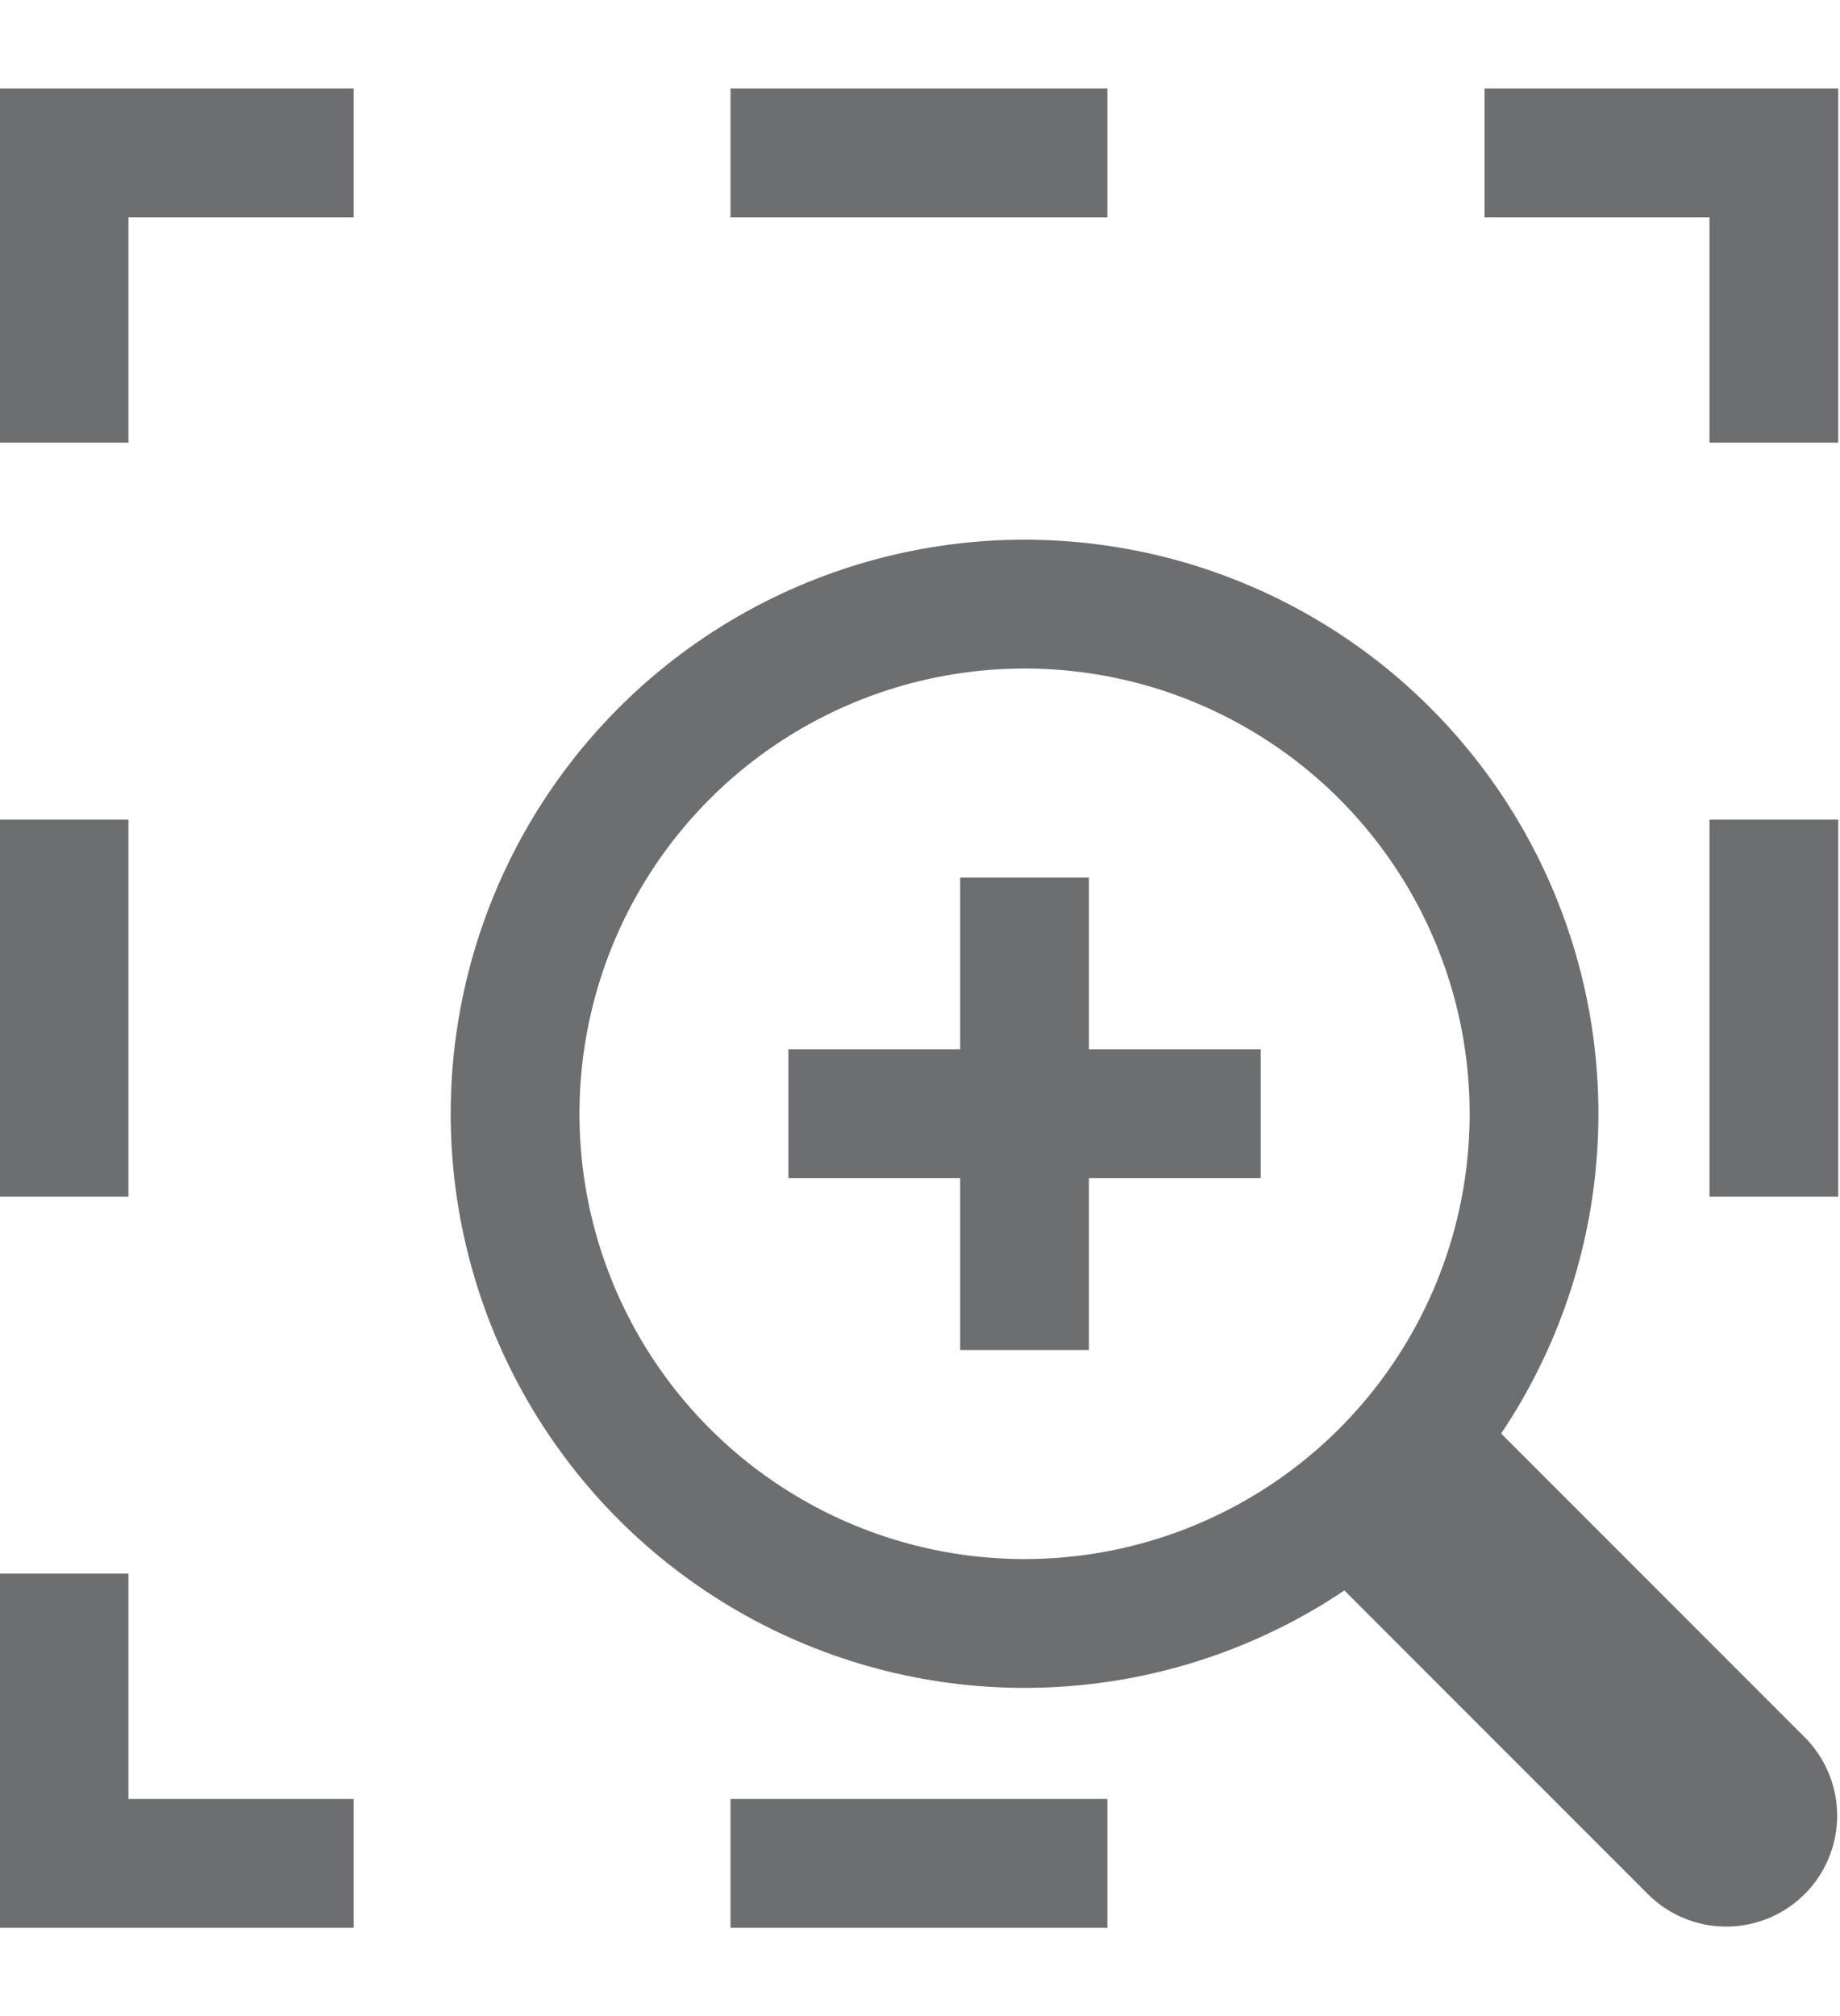
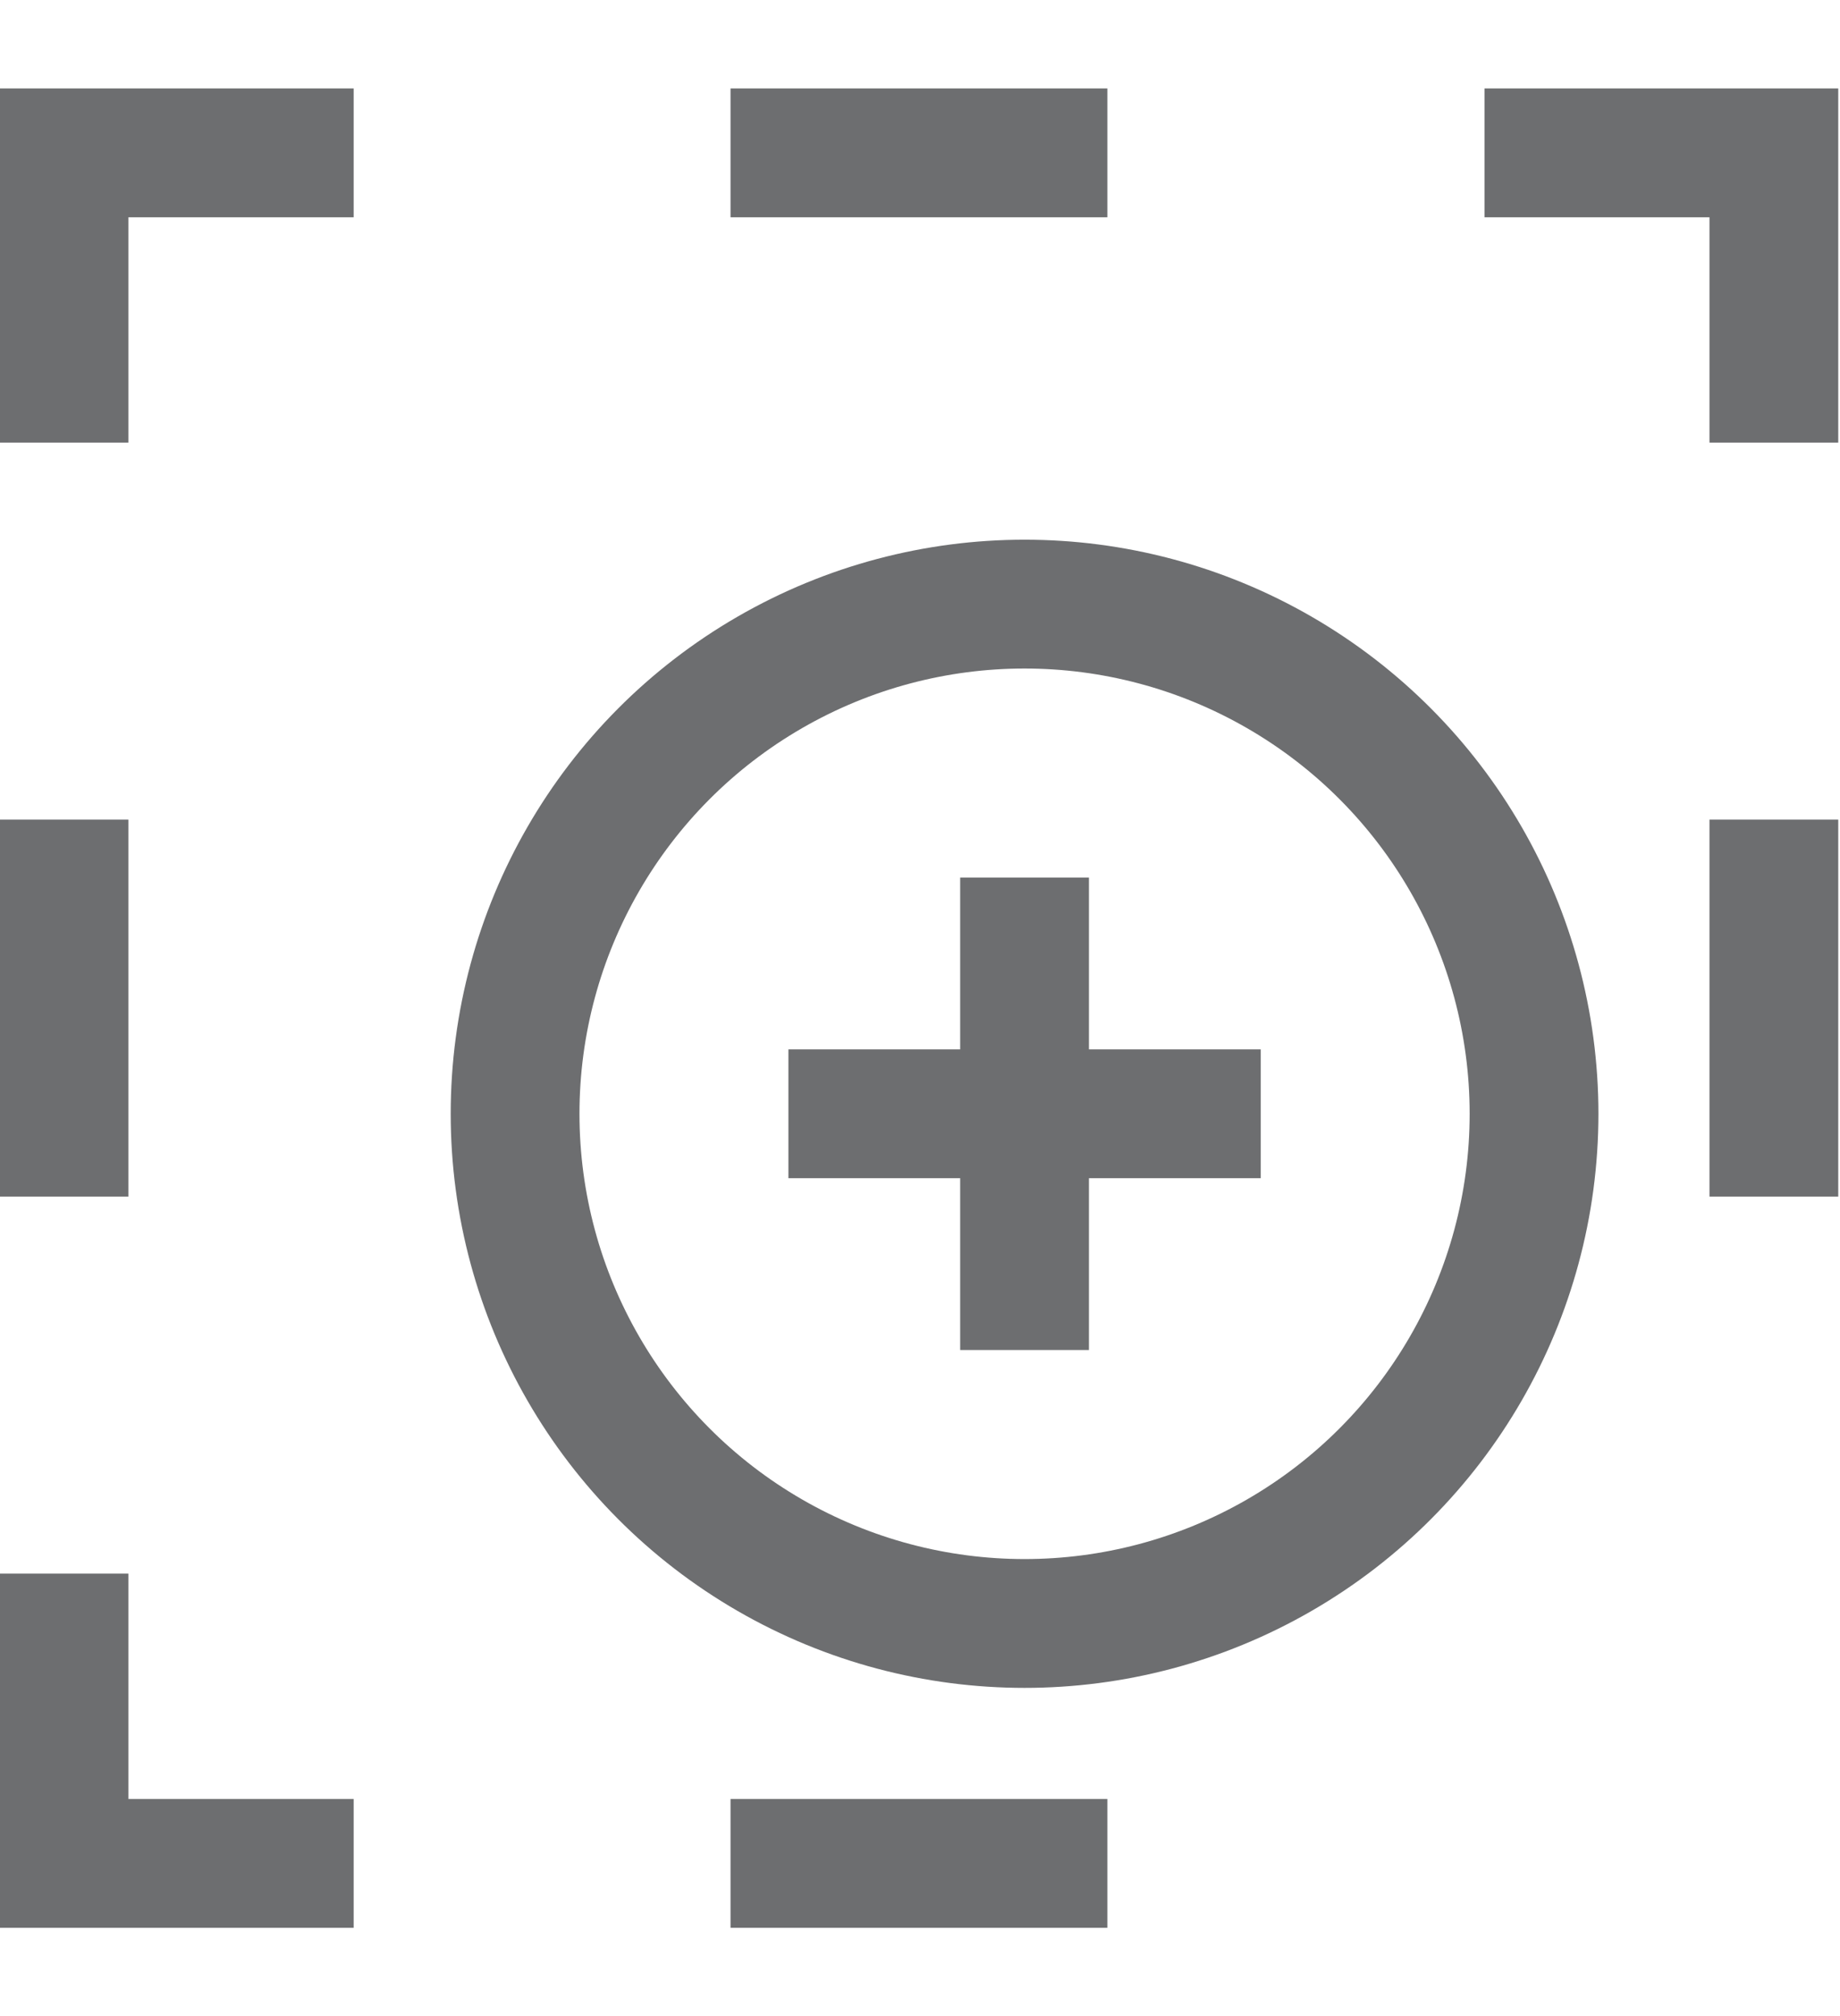
<svg xmlns="http://www.w3.org/2000/svg" id="Layer_1" data-name="Layer 1" viewBox="0 0 52.44 57.44">
  <defs>
    <style>.cls-1{fill:#6d6e70;}.cls-2{fill:none;stroke:#6d6e70;stroke-miterlimit:10;stroke-width:3.67px;}</style>
  </defs>
  <polygon class="cls-1" points="52.39 12.61 48.72 12.61 48.72 6.19 42.31 6.19 42.31 2.52 52.39 2.52 52.39 12.61" />
  <rect class="cls-1" x="20.82" y="2.52" width="10.74" height="3.67" />
  <polygon class="cls-1" points="3.66 12.61 -0.01 12.61 -0.01 2.52 10.08 2.52 10.08 6.19 3.66 6.19 3.66 12.61" />
  <rect class="cls-1" x="-0.01" y="23.35" width="3.67" height="10.74" />
  <polygon class="cls-1" points="10.08 54.92 -0.01 54.92 -0.01 44.83 3.66 44.83 3.66 51.25 10.08 51.25 10.08 54.92" />
  <rect class="cls-1" x="20.82" y="51.25" width="10.74" height="3.67" />
  <rect class="cls-1" x="48.72" y="23.35" width="3.67" height="10.74" />
  <circle class="cls-2" cx="29.2" cy="31.73" r="14.52" />
-   <path class="cls-1" d="M42.26,39.44h6.32a0,0,0,0,1,0,0V53.29a3.16,3.16,0,0,1-3.16,3.16h0a3.16,3.16,0,0,1-3.16-3.16V39.44A0,0,0,0,1,42.26,39.44Z" transform="translate(-20.6 46.16) rotate(-45)" />
  <line class="cls-2" x1="29.2" y1="25" x2="29.2" y2="38.46" />
  <line class="cls-2" x1="35.93" y1="31.73" x2="22.47" y2="31.73" />
</svg>